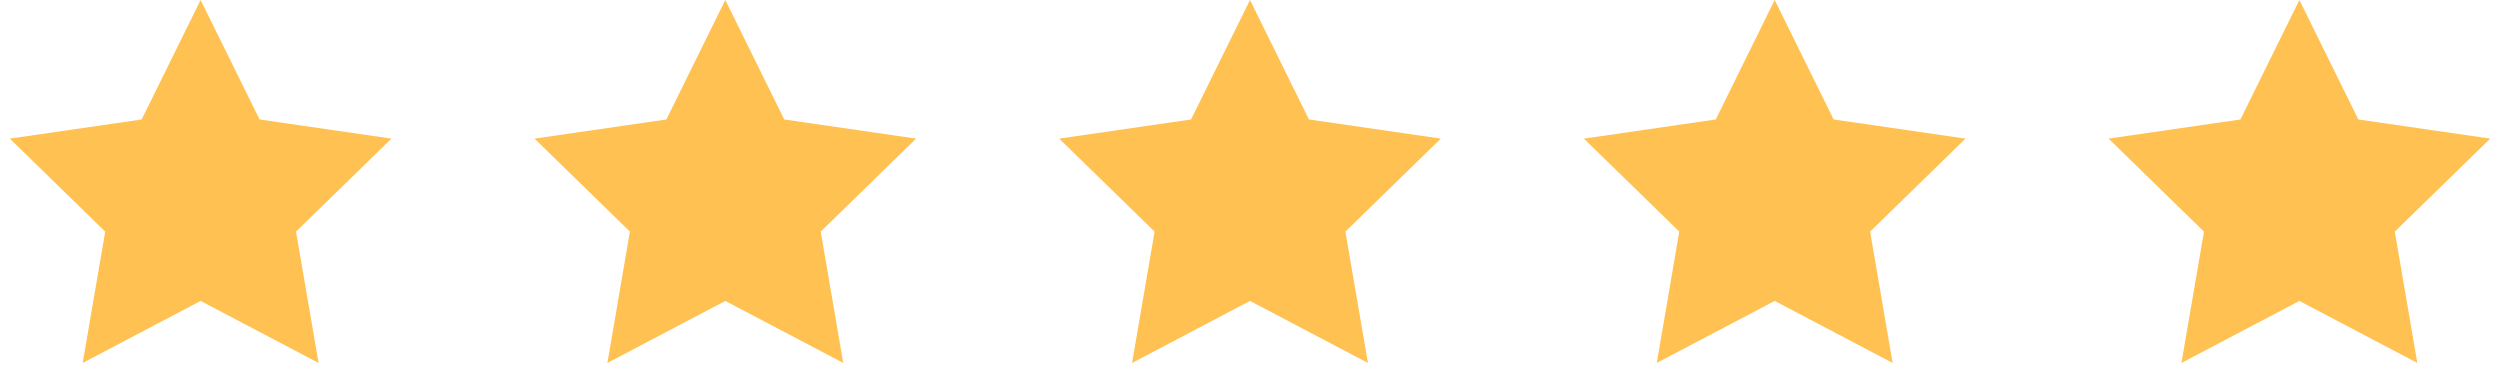
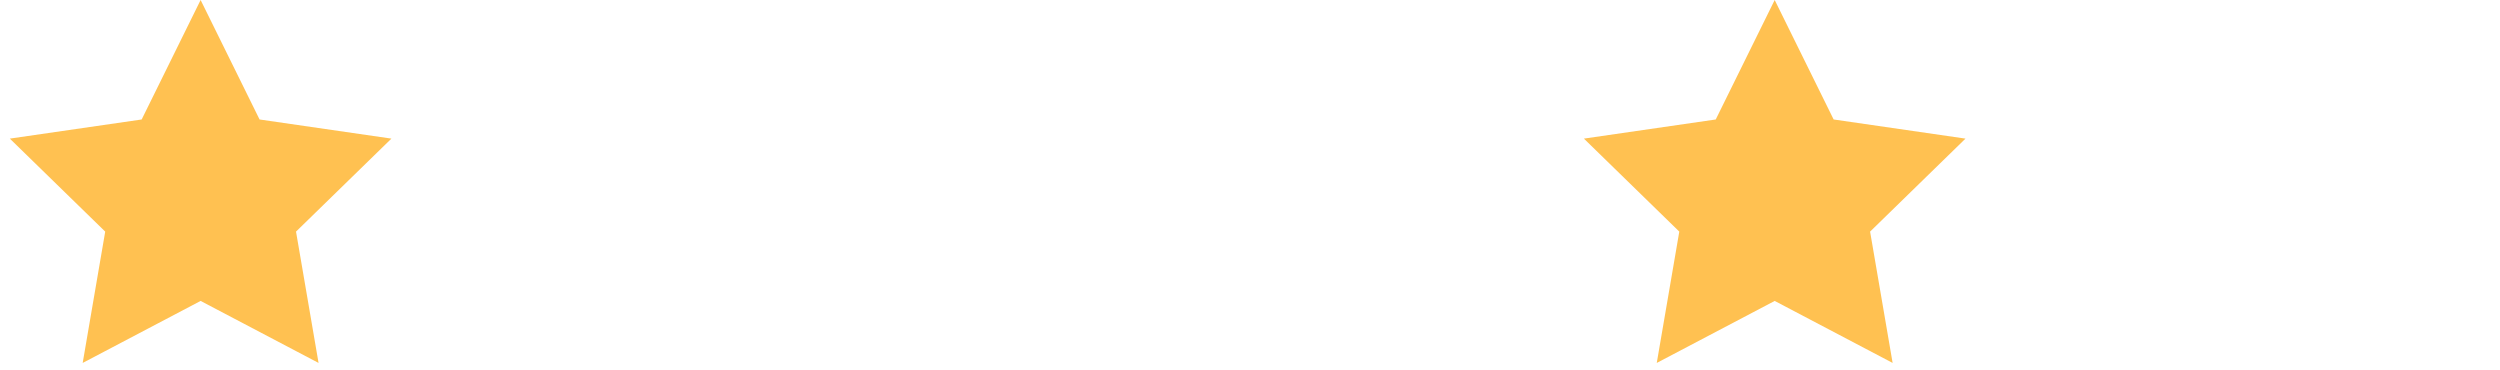
<svg xmlns="http://www.w3.org/2000/svg" width="81px" height="12px" viewBox="0 0 81 12" version="1.1">
  <g id="Page-1" stroke="none" stroke-width="1" fill="none" fill-rule="evenodd">
    <g id="Desktop-HD" transform="translate(-794, -4942)" fill="#FFC151">
      <g id="Group-52" transform="translate(75, 4870)">
        <g id="Group-60" transform="translate(209, 0)">
          <g id="Group-59" transform="translate(475, 32)">
            <g id="Group-44" transform="translate(35, 40)">
              <g id="Group-43">
                <polygon id="Star" points="6.5 9.75 2.679 11.759 3.409 7.504 0.318 4.491 4.59 3.871 6.5 0 8.41 3.871 12.682 4.491 9.591 7.504 10.321 11.759" />
-                 <polygon id="Star" points="23.5 9.75 19.679 11.759 20.409 7.504 17.318 4.491 21.59 3.871 23.5 0 25.41 3.871 29.682 4.491 26.591 7.504 27.321 11.759" />
-                 <polygon id="Star" points="40.5 9.75 36.679 11.759 37.409 7.504 34.318 4.491 38.59 3.871 40.5 0 42.41 3.871 46.682 4.491 43.591 7.504 44.321 11.759" />
                <polygon id="Star" points="57.5 9.75 53.679 11.759 54.409 7.504 51.318 4.491 55.59 3.871 57.5 0 59.41 3.871 63.682 4.491 60.591 7.504 61.321 11.759" />
-                 <polygon id="Star" points="74.5 9.75 70.679 11.759 71.409 7.504 68.318 4.491 72.59 3.871 74.5 0 76.41 3.871 80.682 4.491 77.591 7.504 78.321 11.759" />
              </g>
            </g>
          </g>
        </g>
      </g>
    </g>
  </g>
</svg>